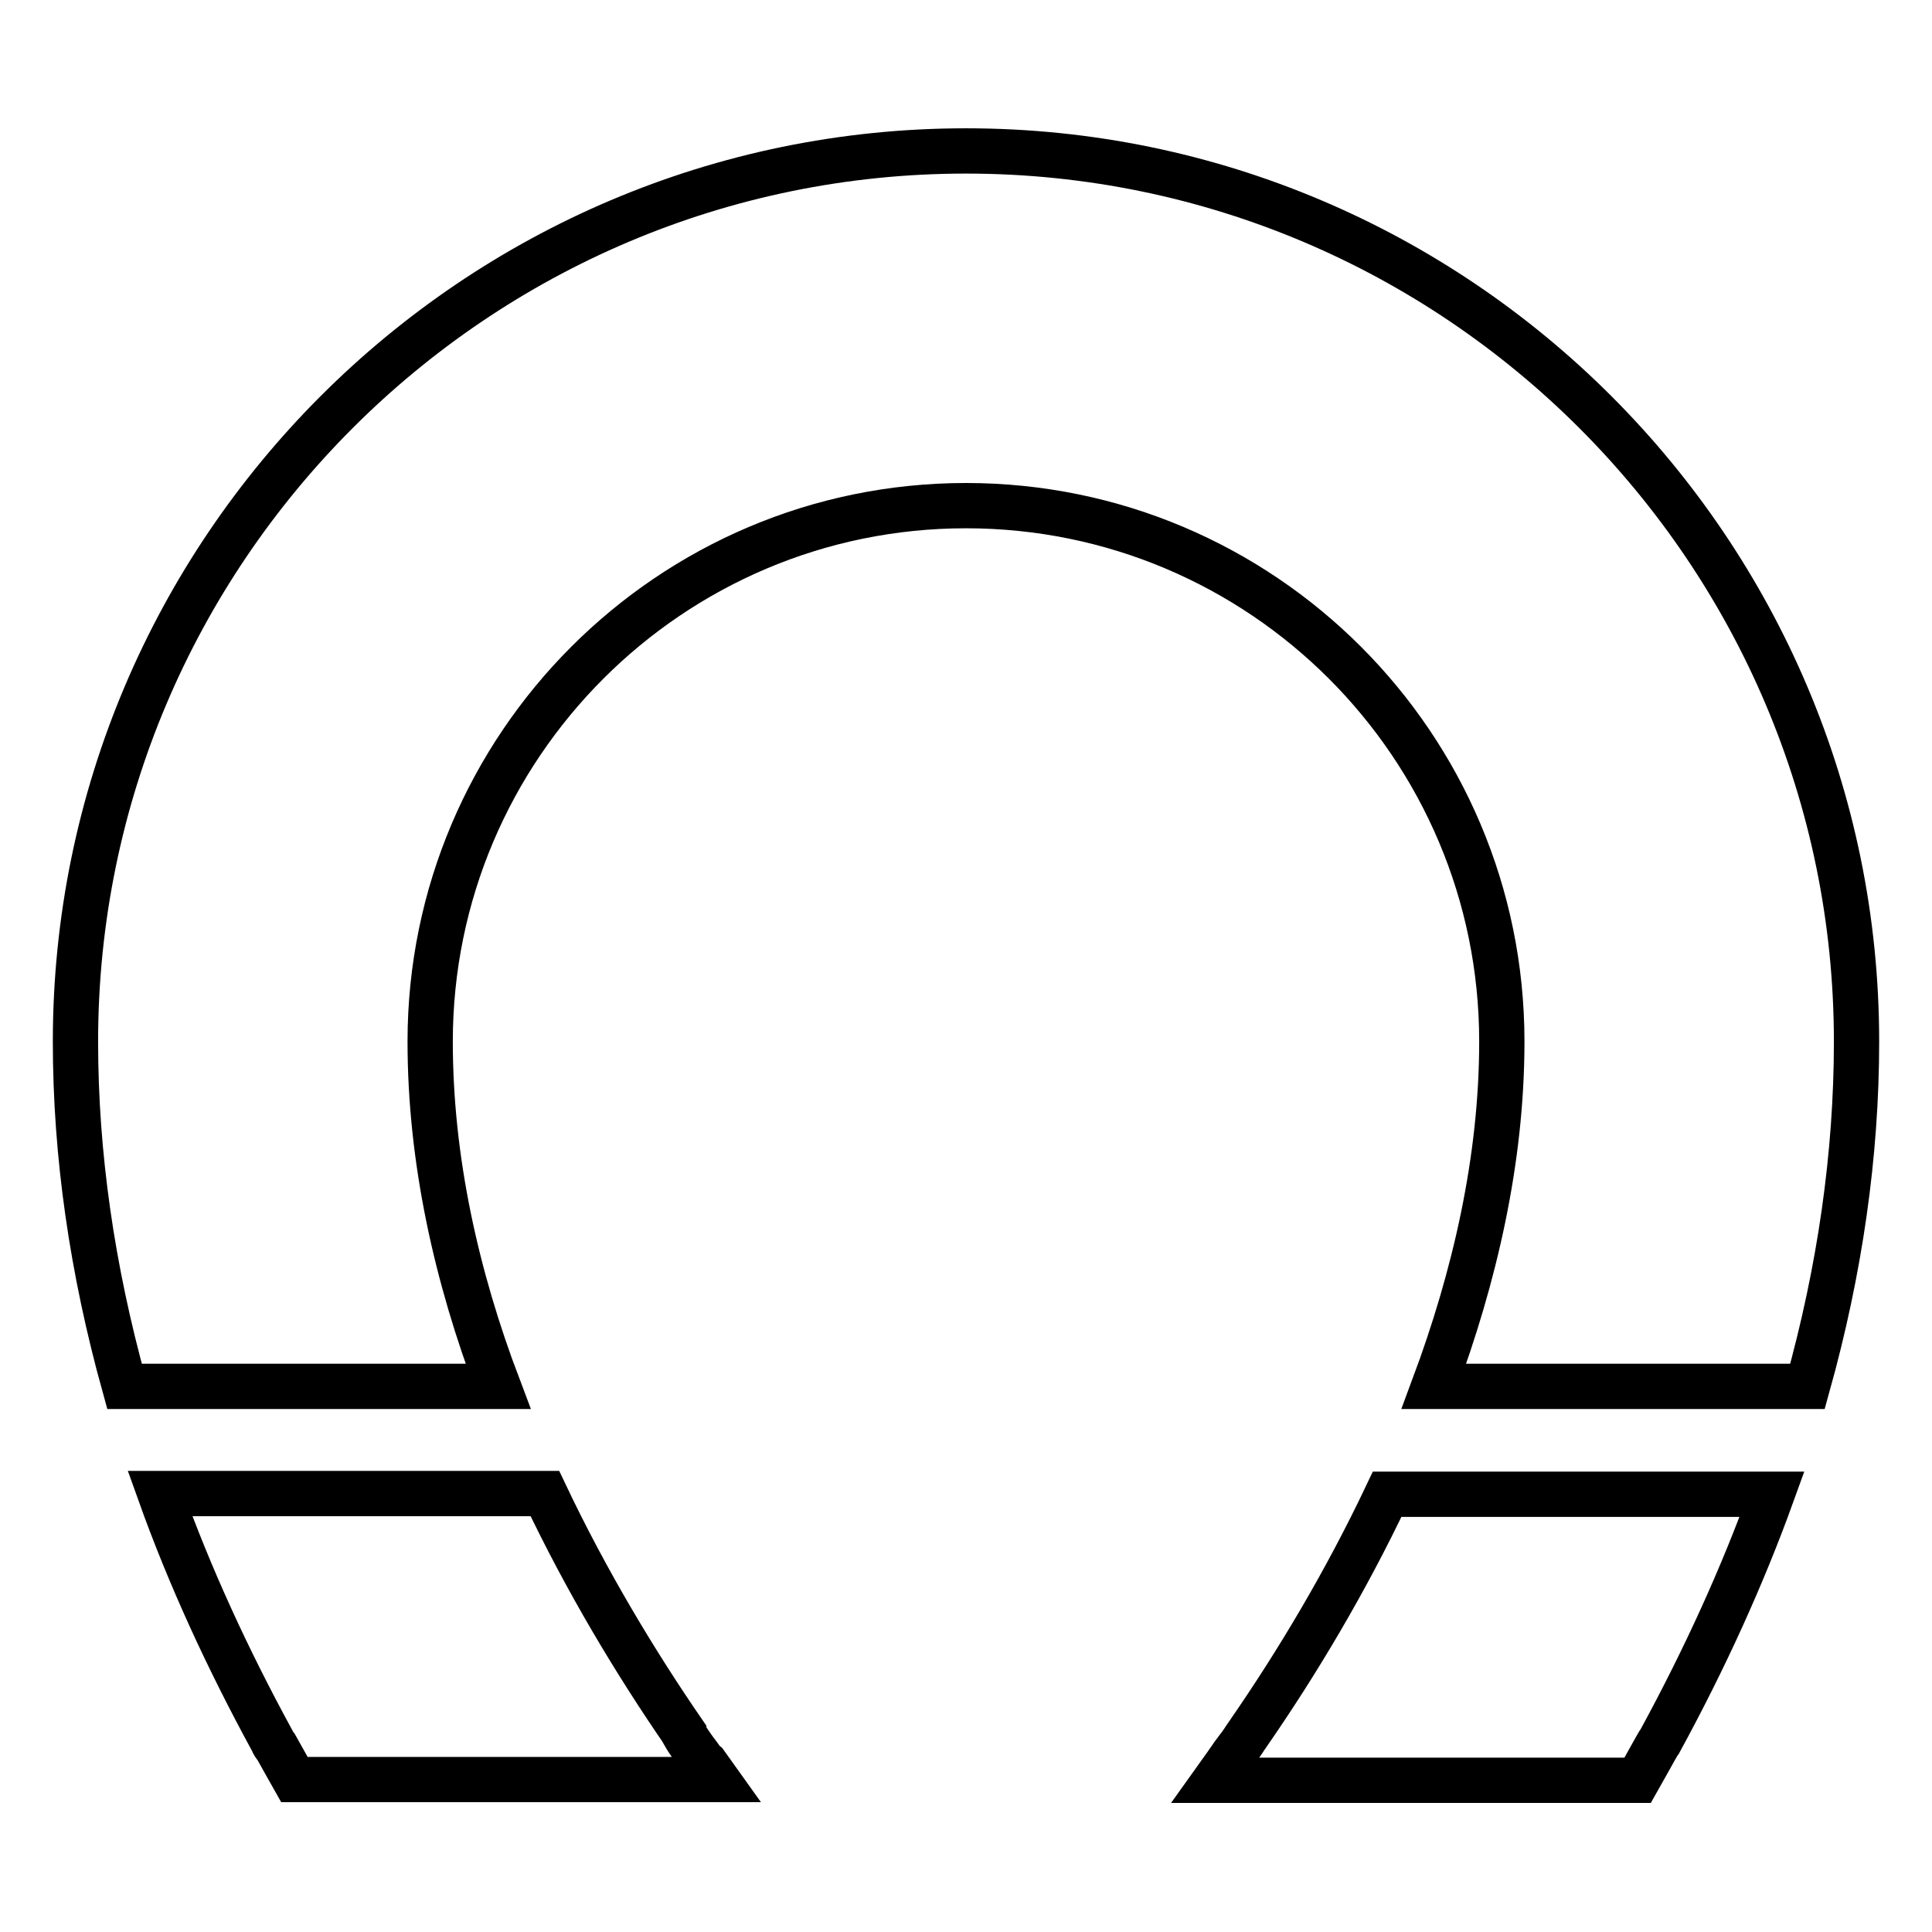
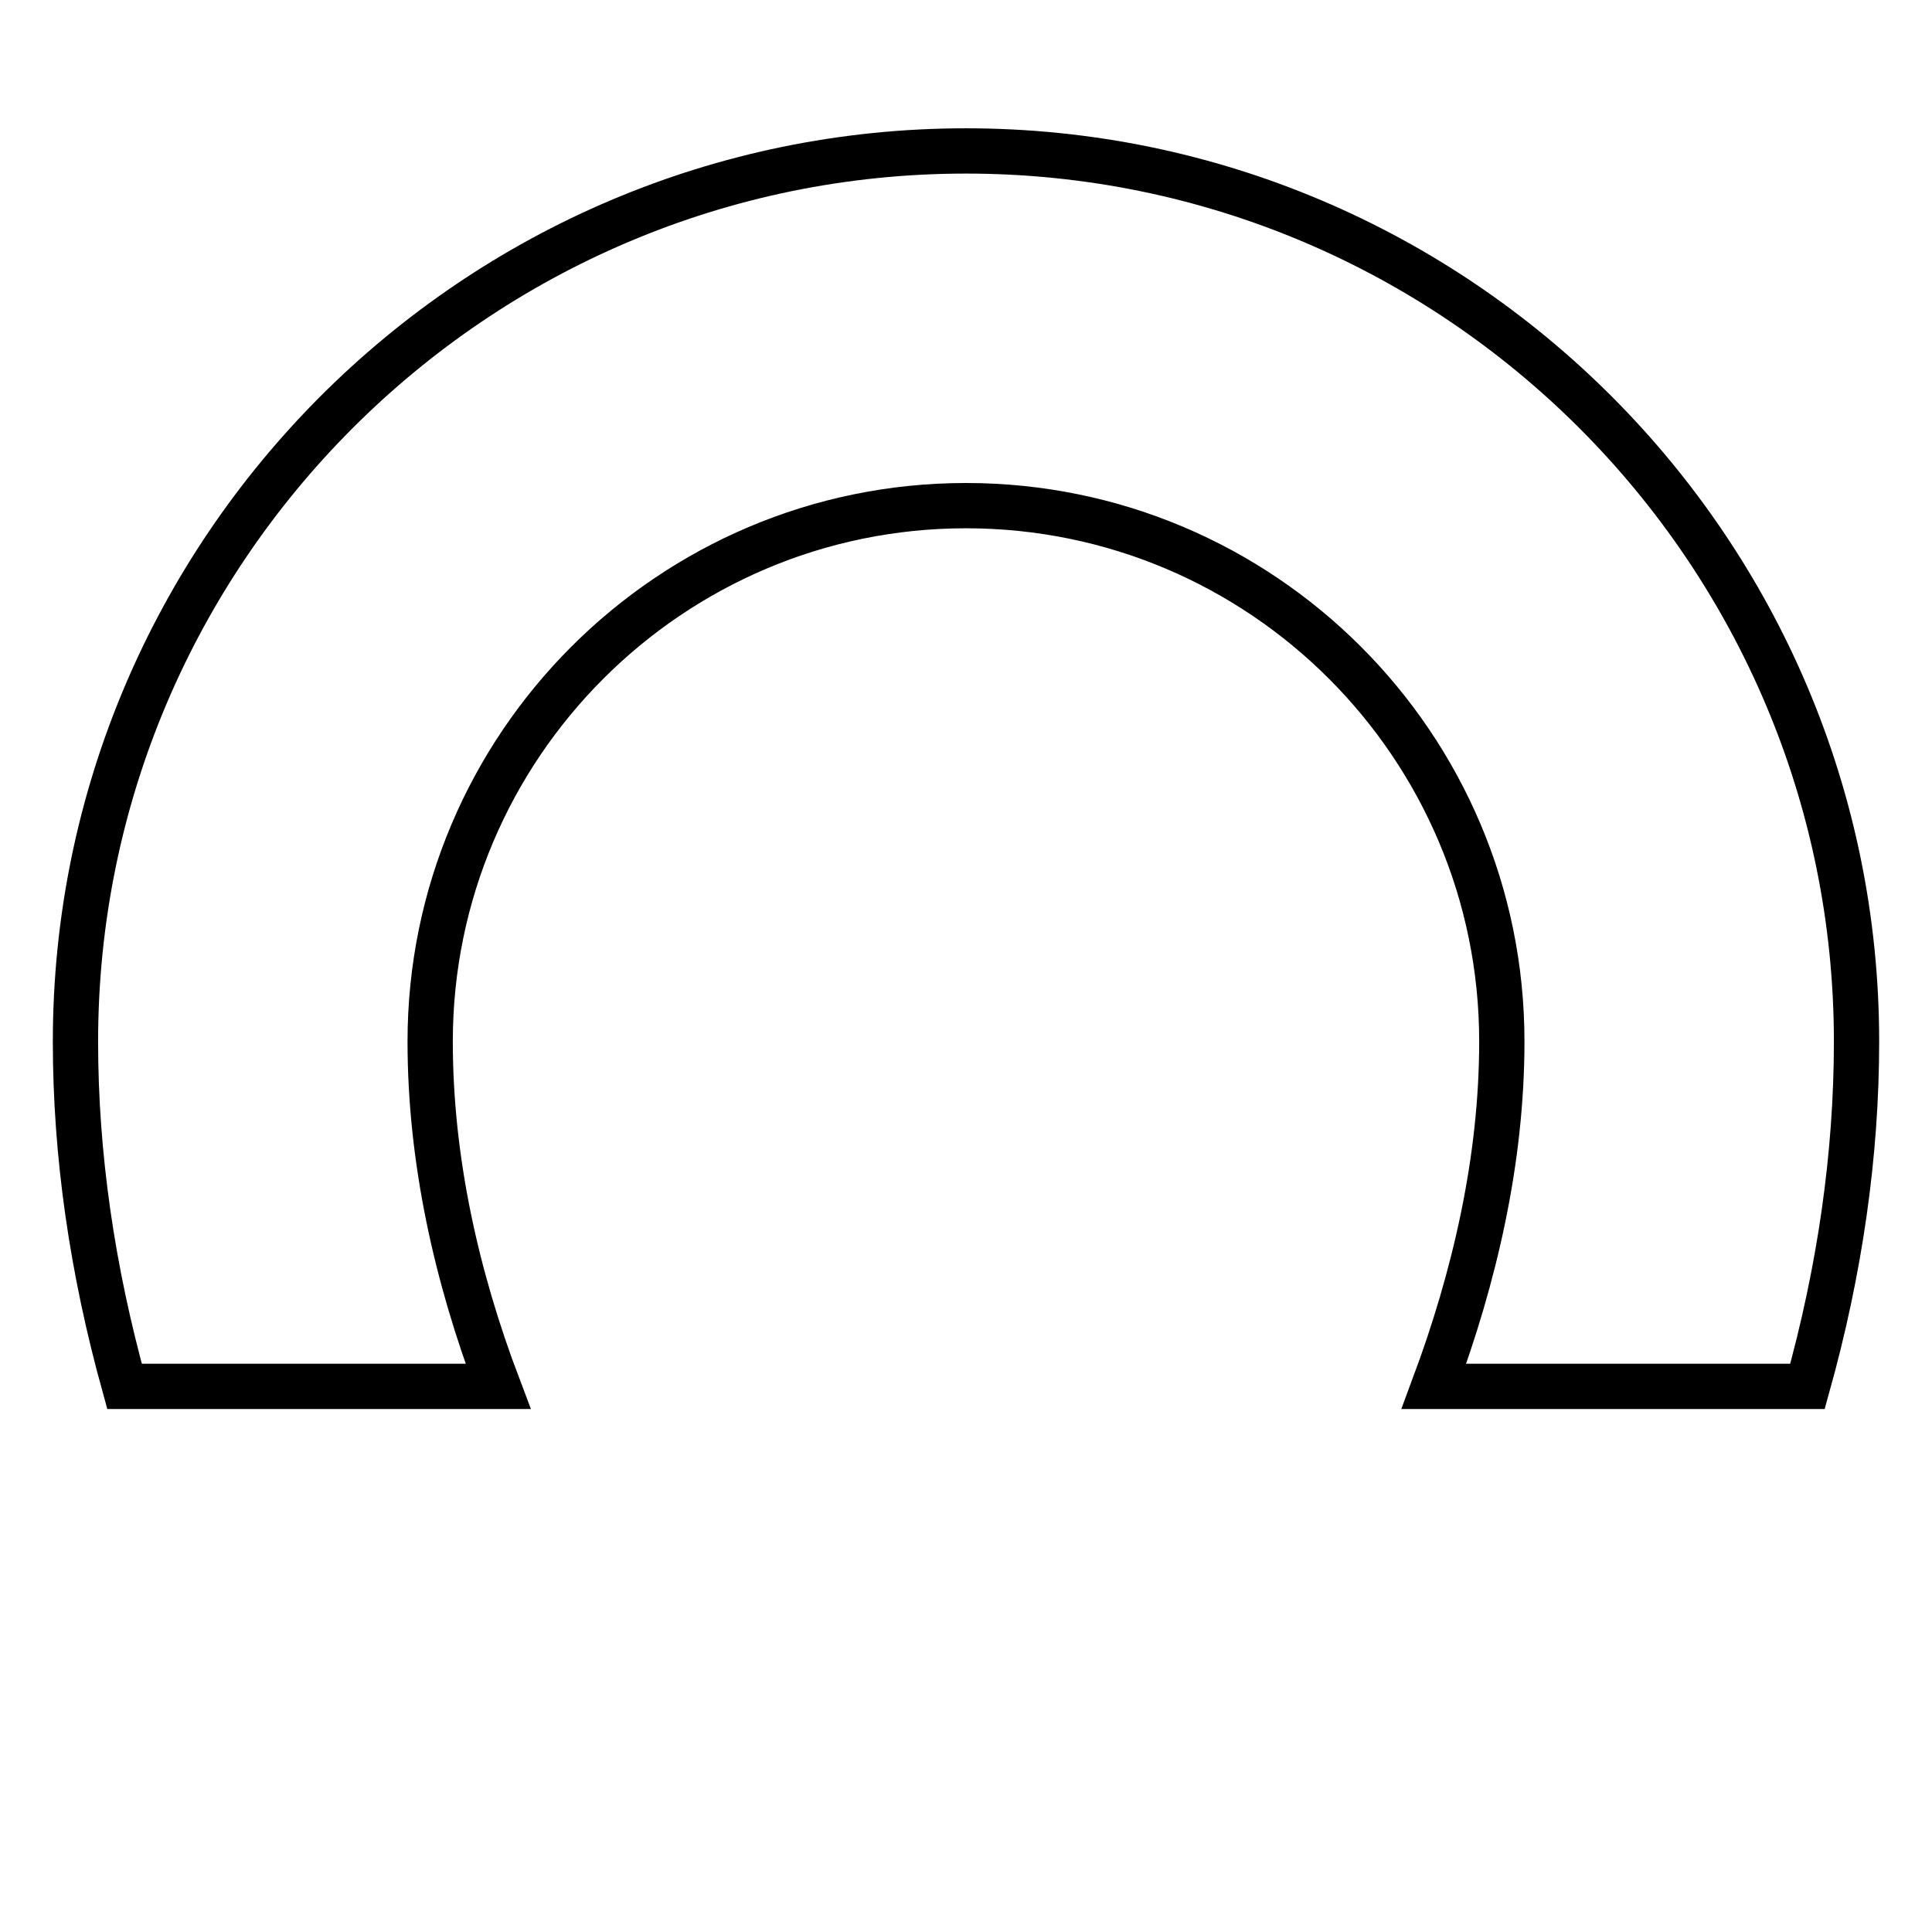
<svg xmlns="http://www.w3.org/2000/svg" version="1.1" x="0px" y="0px" viewBox="0 0 256 256" enable-background="new 0 0 256 256" xml:space="preserve">
  <g>
    <g>
      <g>
        <path stroke-width="6" fill-opacity="0" stroke="#000000" d="M128,20C62.9,20,10,73,10,138c0,15,2.2,30.2,6.5,45.7h4.6h44.9c-5.5-14.5-9-30-9-45.7c0-39.1,31.8-71,71-71s71,31.8,71,71c0,15.7-3.6,31.2-9,45.7h44.9h4.6c4.3-15.4,6.5-30.7,6.5-45.7C246,73,193.1,20,128,20z" />
-         <path stroke-width="6" fill-opacity="0" stroke="#000000" d="M92.5,232.5c-0.2-0.3-0.4-0.5-0.6-0.8c-0.5-0.7-0.9-1.3-1.3-2c0,0,0,0,0-0.1c-6.4-9.3-12.9-20.1-18.4-31.7h-51c3.9,10.9,8.9,21.8,14.9,32.8c0.1,0.3,0.3,0.6,0.5,0.8c0.8,1.4,1.6,2.9,2.4,4.3h56c-0.5-0.7-1-1.4-1.5-2.1C93.1,233.4,92.8,232.9,92.5,232.5z" />
-         <path stroke-width="6" fill-opacity="0" stroke="#000000" d="M165.4,229.7C165.4,229.7,165.4,229.7,165.4,229.7c-0.5,0.7-0.9,1.4-1.4,2c-0.2,0.3-0.4,0.5-0.6,0.8c-0.3,0.4-0.6,0.9-0.9,1.3c-0.5,0.7-1,1.4-1.5,2.1h56c0.8-1.4,1.6-2.9,2.4-4.3c0.2-0.3,0.3-0.6,0.5-0.8c6-11,11-22,14.9-32.8h-51C178.3,209.6,171.9,220.3,165.4,229.7z" />
      </g>
      <g />
      <g />
      <g />
      <g />
      <g />
      <g />
      <g />
      <g />
      <g />
      <g />
      <g />
      <g />
      <g />
      <g />
      <g />
    </g>
  </g>
</svg>